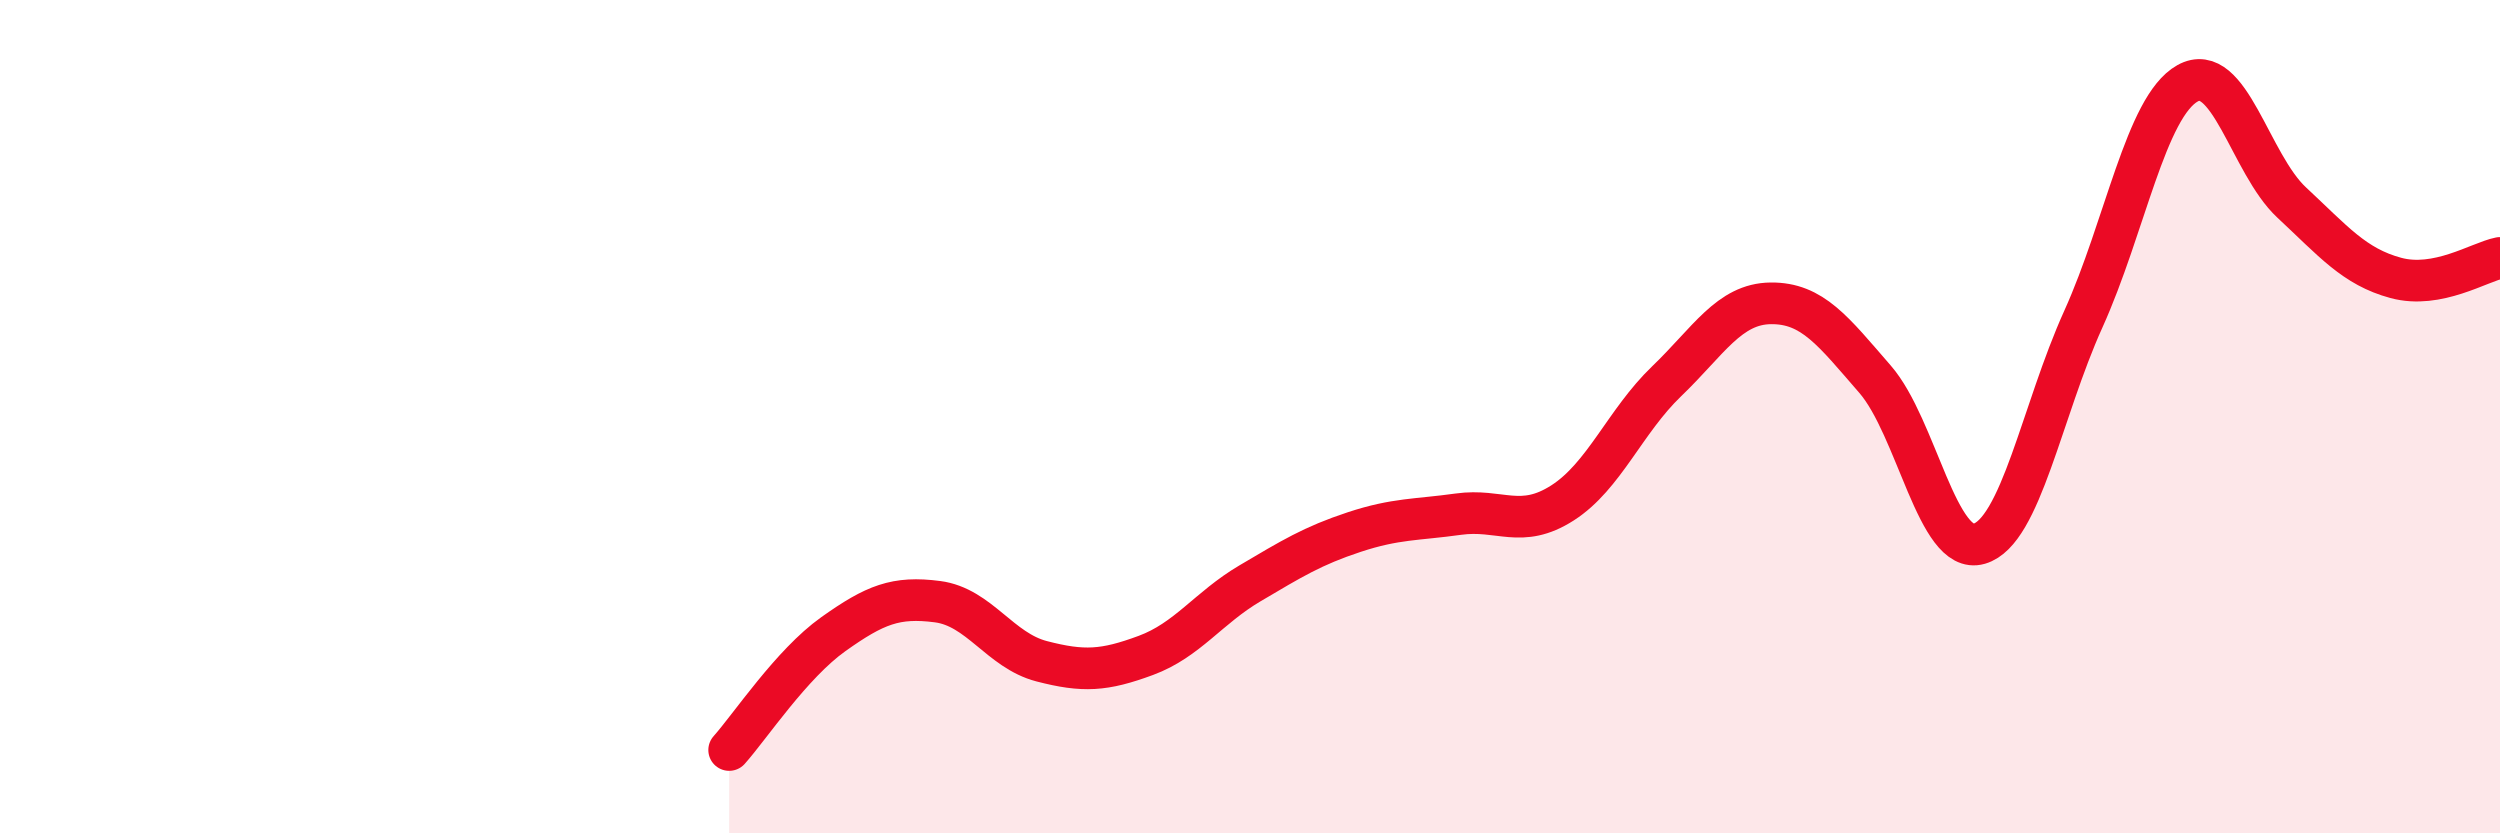
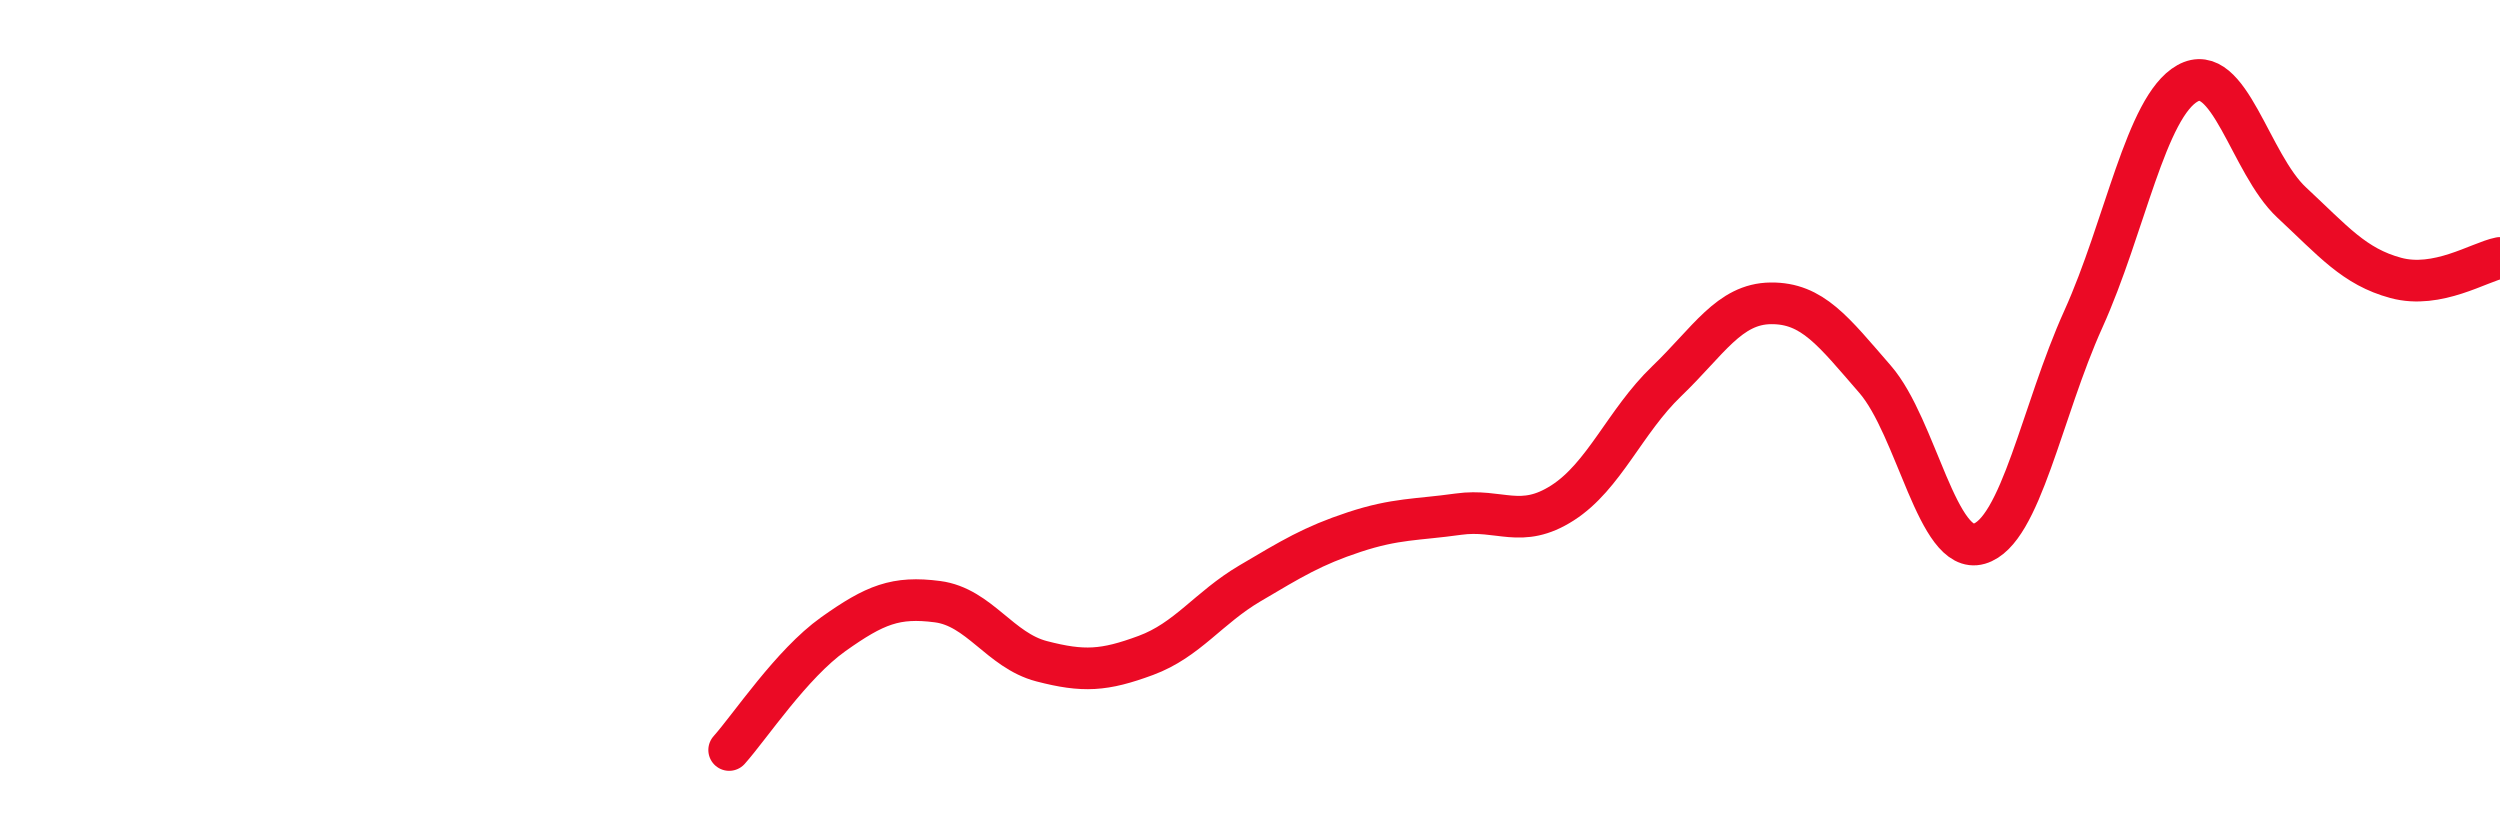
<svg xmlns="http://www.w3.org/2000/svg" width="60" height="20" viewBox="0 0 60 20">
-   <path d="M 17.5,18 C 18,17.44 19,15.93 20,15.22 C 21,14.51 21.5,14.31 22.5,14.44 C 23.5,14.57 24,15.61 25,15.87 C 26,16.13 26.5,16.1 27.5,15.73 C 28.5,15.36 29,14.59 30,14 C 31,13.41 31.5,13.1 32.5,12.77 C 33.5,12.44 34,12.48 35,12.34 C 36,12.2 36.5,12.71 37.5,12.07 C 38.5,11.43 39,10.11 40,9.15 C 41,8.19 41.5,7.29 42.5,7.28 C 43.5,7.27 44,7.95 45,9.1 C 46,10.25 46.5,13.34 47.5,13.05 C 48.5,12.76 49,9.87 50,7.66 C 51,5.45 51.5,2.56 52.5,2 C 53.5,1.44 54,3.93 55,4.86 C 56,5.79 56.5,6.4 57.5,6.67 C 58.5,6.94 59.5,6.29 60,6.19L60 20L17.5 20Z" fill="#EB0A25" opacity="0.1" stroke-linecap="round" stroke-linejoin="round" />
  <path d="M 17.5,18 C 18,17.44 19,15.93 20,15.22 C 21,14.51 21.5,14.31 22.5,14.44 C 23.5,14.57 24,15.61 25,15.87 C 26,16.13 26.5,16.1 27.5,15.73 C 28.5,15.36 29,14.59 30,14 C 31,13.41 31.5,13.1 32.5,12.77 C 33.5,12.44 34,12.48 35,12.34 C 36,12.2 36.5,12.71 37.5,12.07 C 38.5,11.43 39,10.11 40,9.15 C 41,8.19 41.5,7.29 42.5,7.28 C 43.5,7.27 44,7.95 45,9.1 C 46,10.25 46.5,13.34 47.5,13.05 C 48.5,12.76 49,9.87 50,7.66 C 51,5.45 51.5,2.56 52.5,2 C 53.5,1.44 54,3.93 55,4.86 C 56,5.79 56.5,6.4 57.5,6.67 C 58.5,6.94 59.5,6.29 60,6.19" stroke="#EB0A25" stroke-width="1" fill="none" stroke-linecap="round" stroke-linejoin="round" />
</svg>